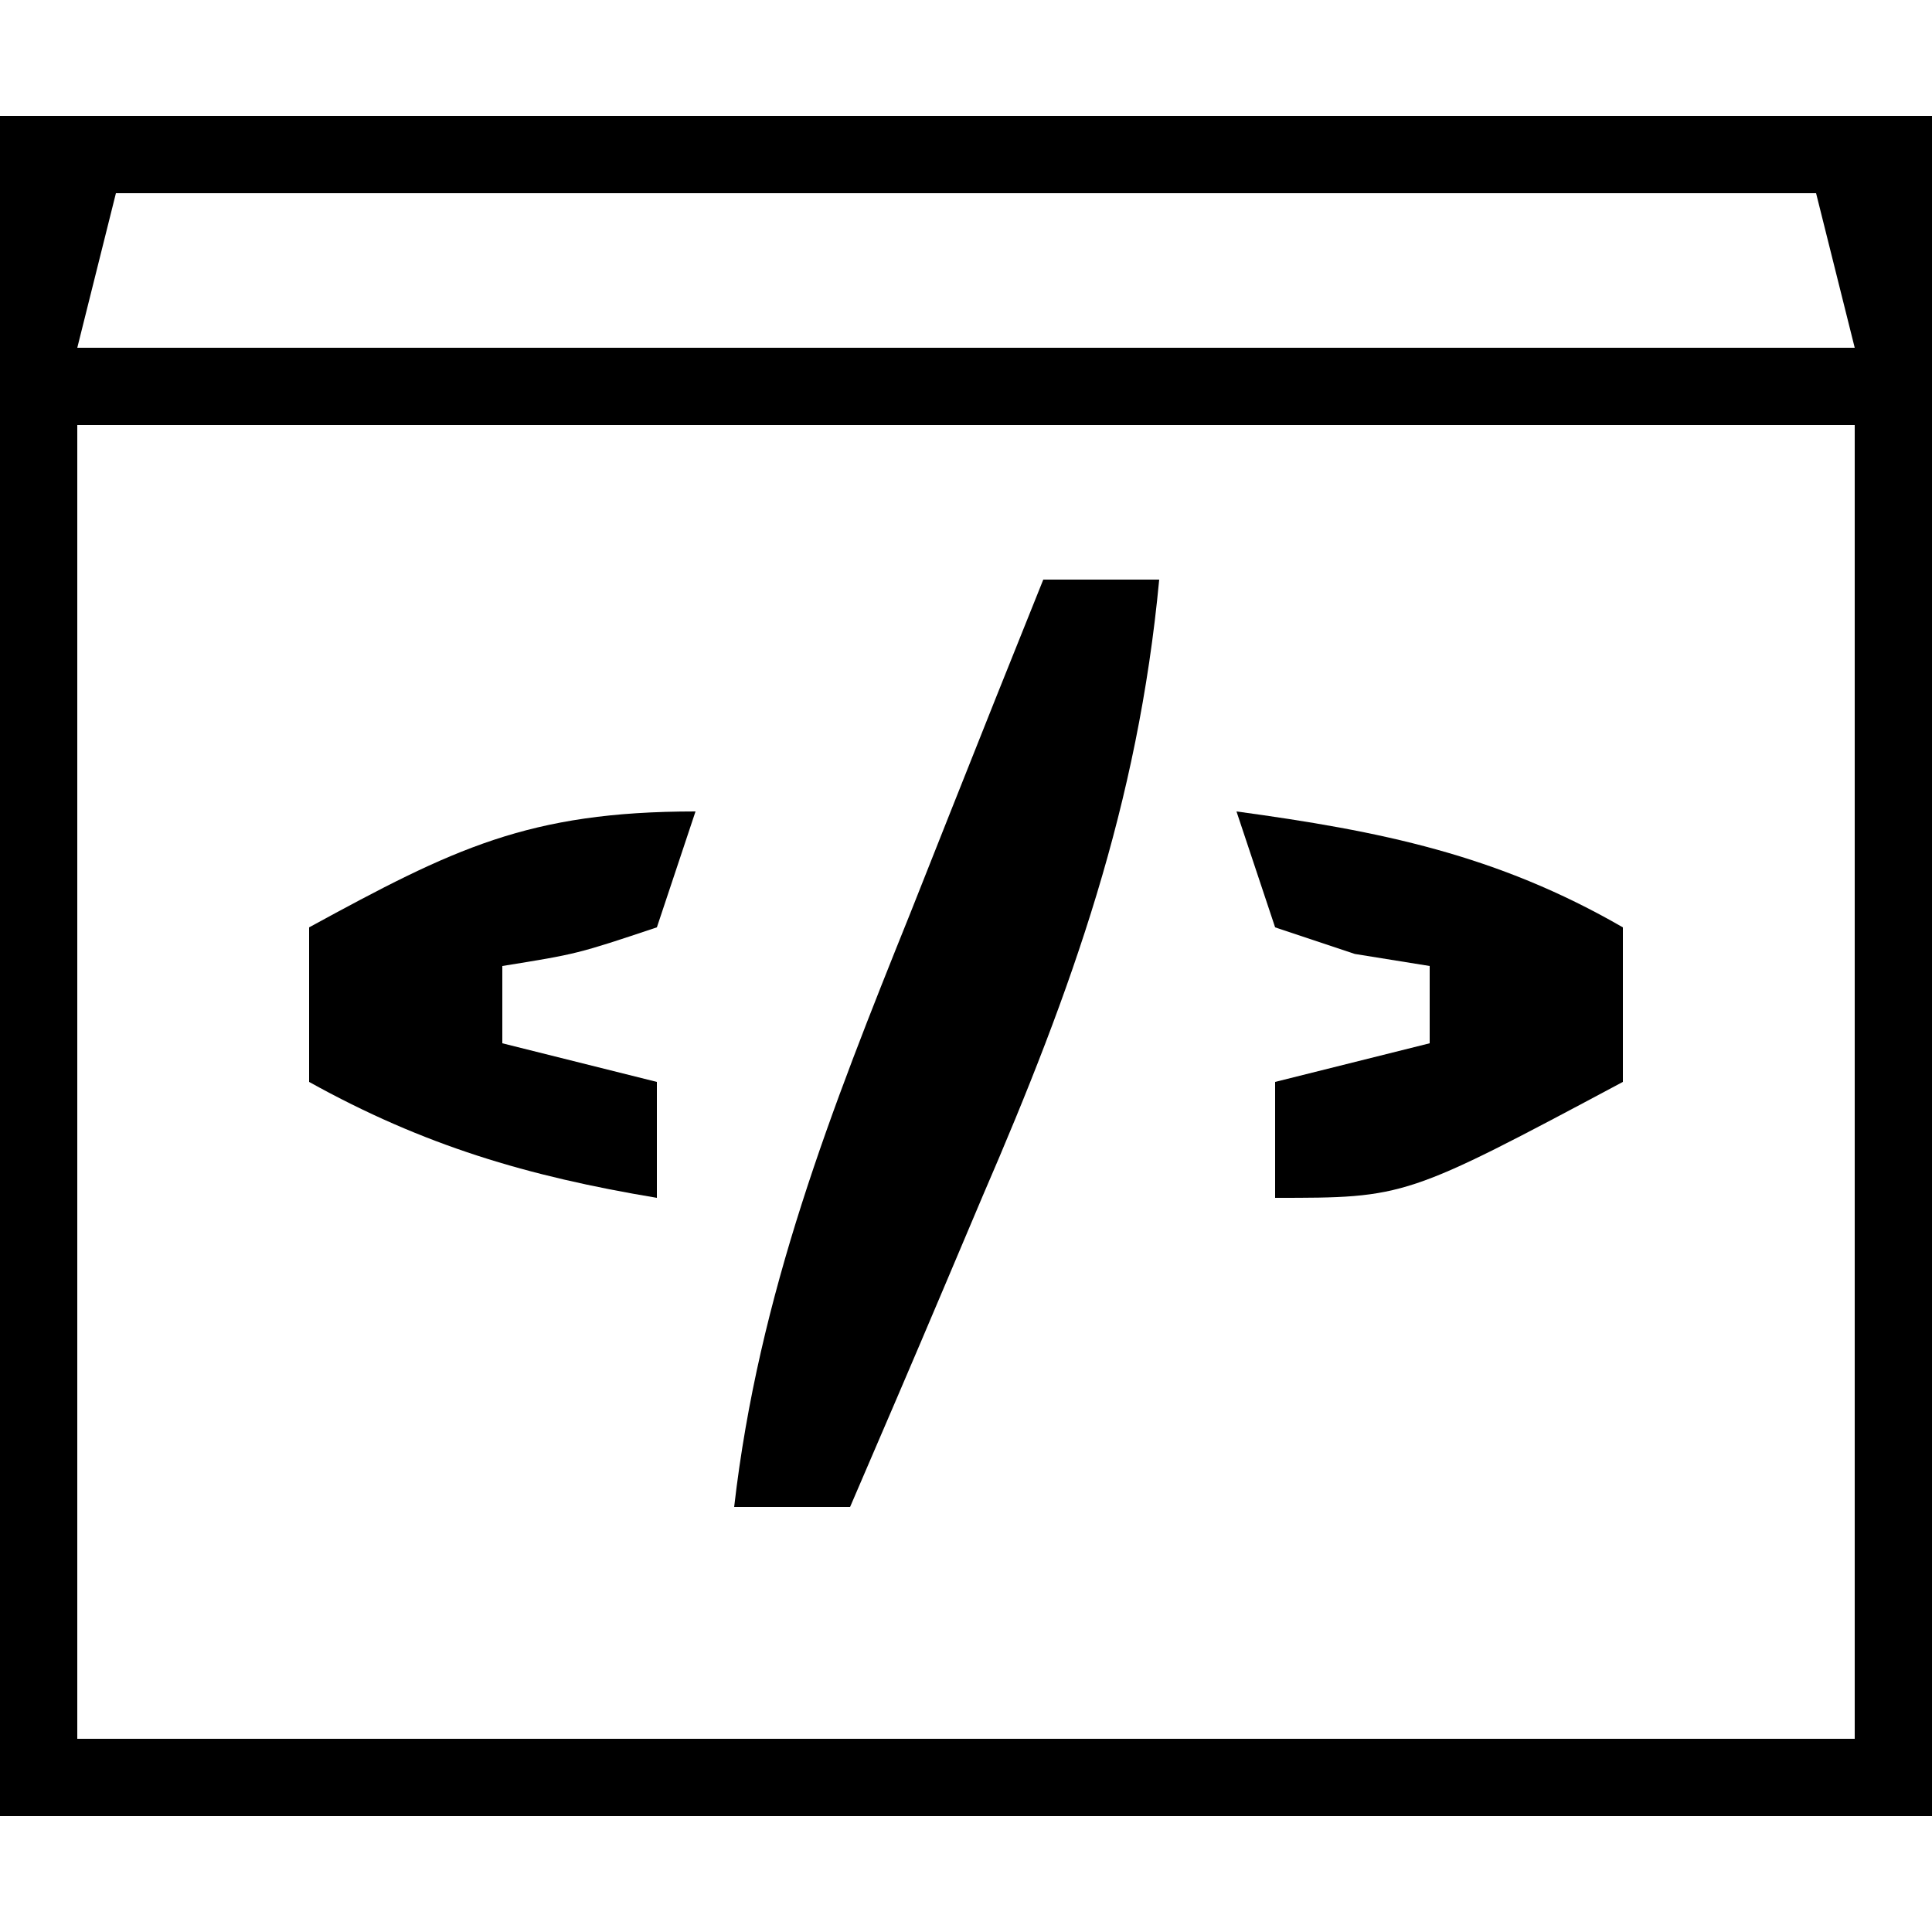
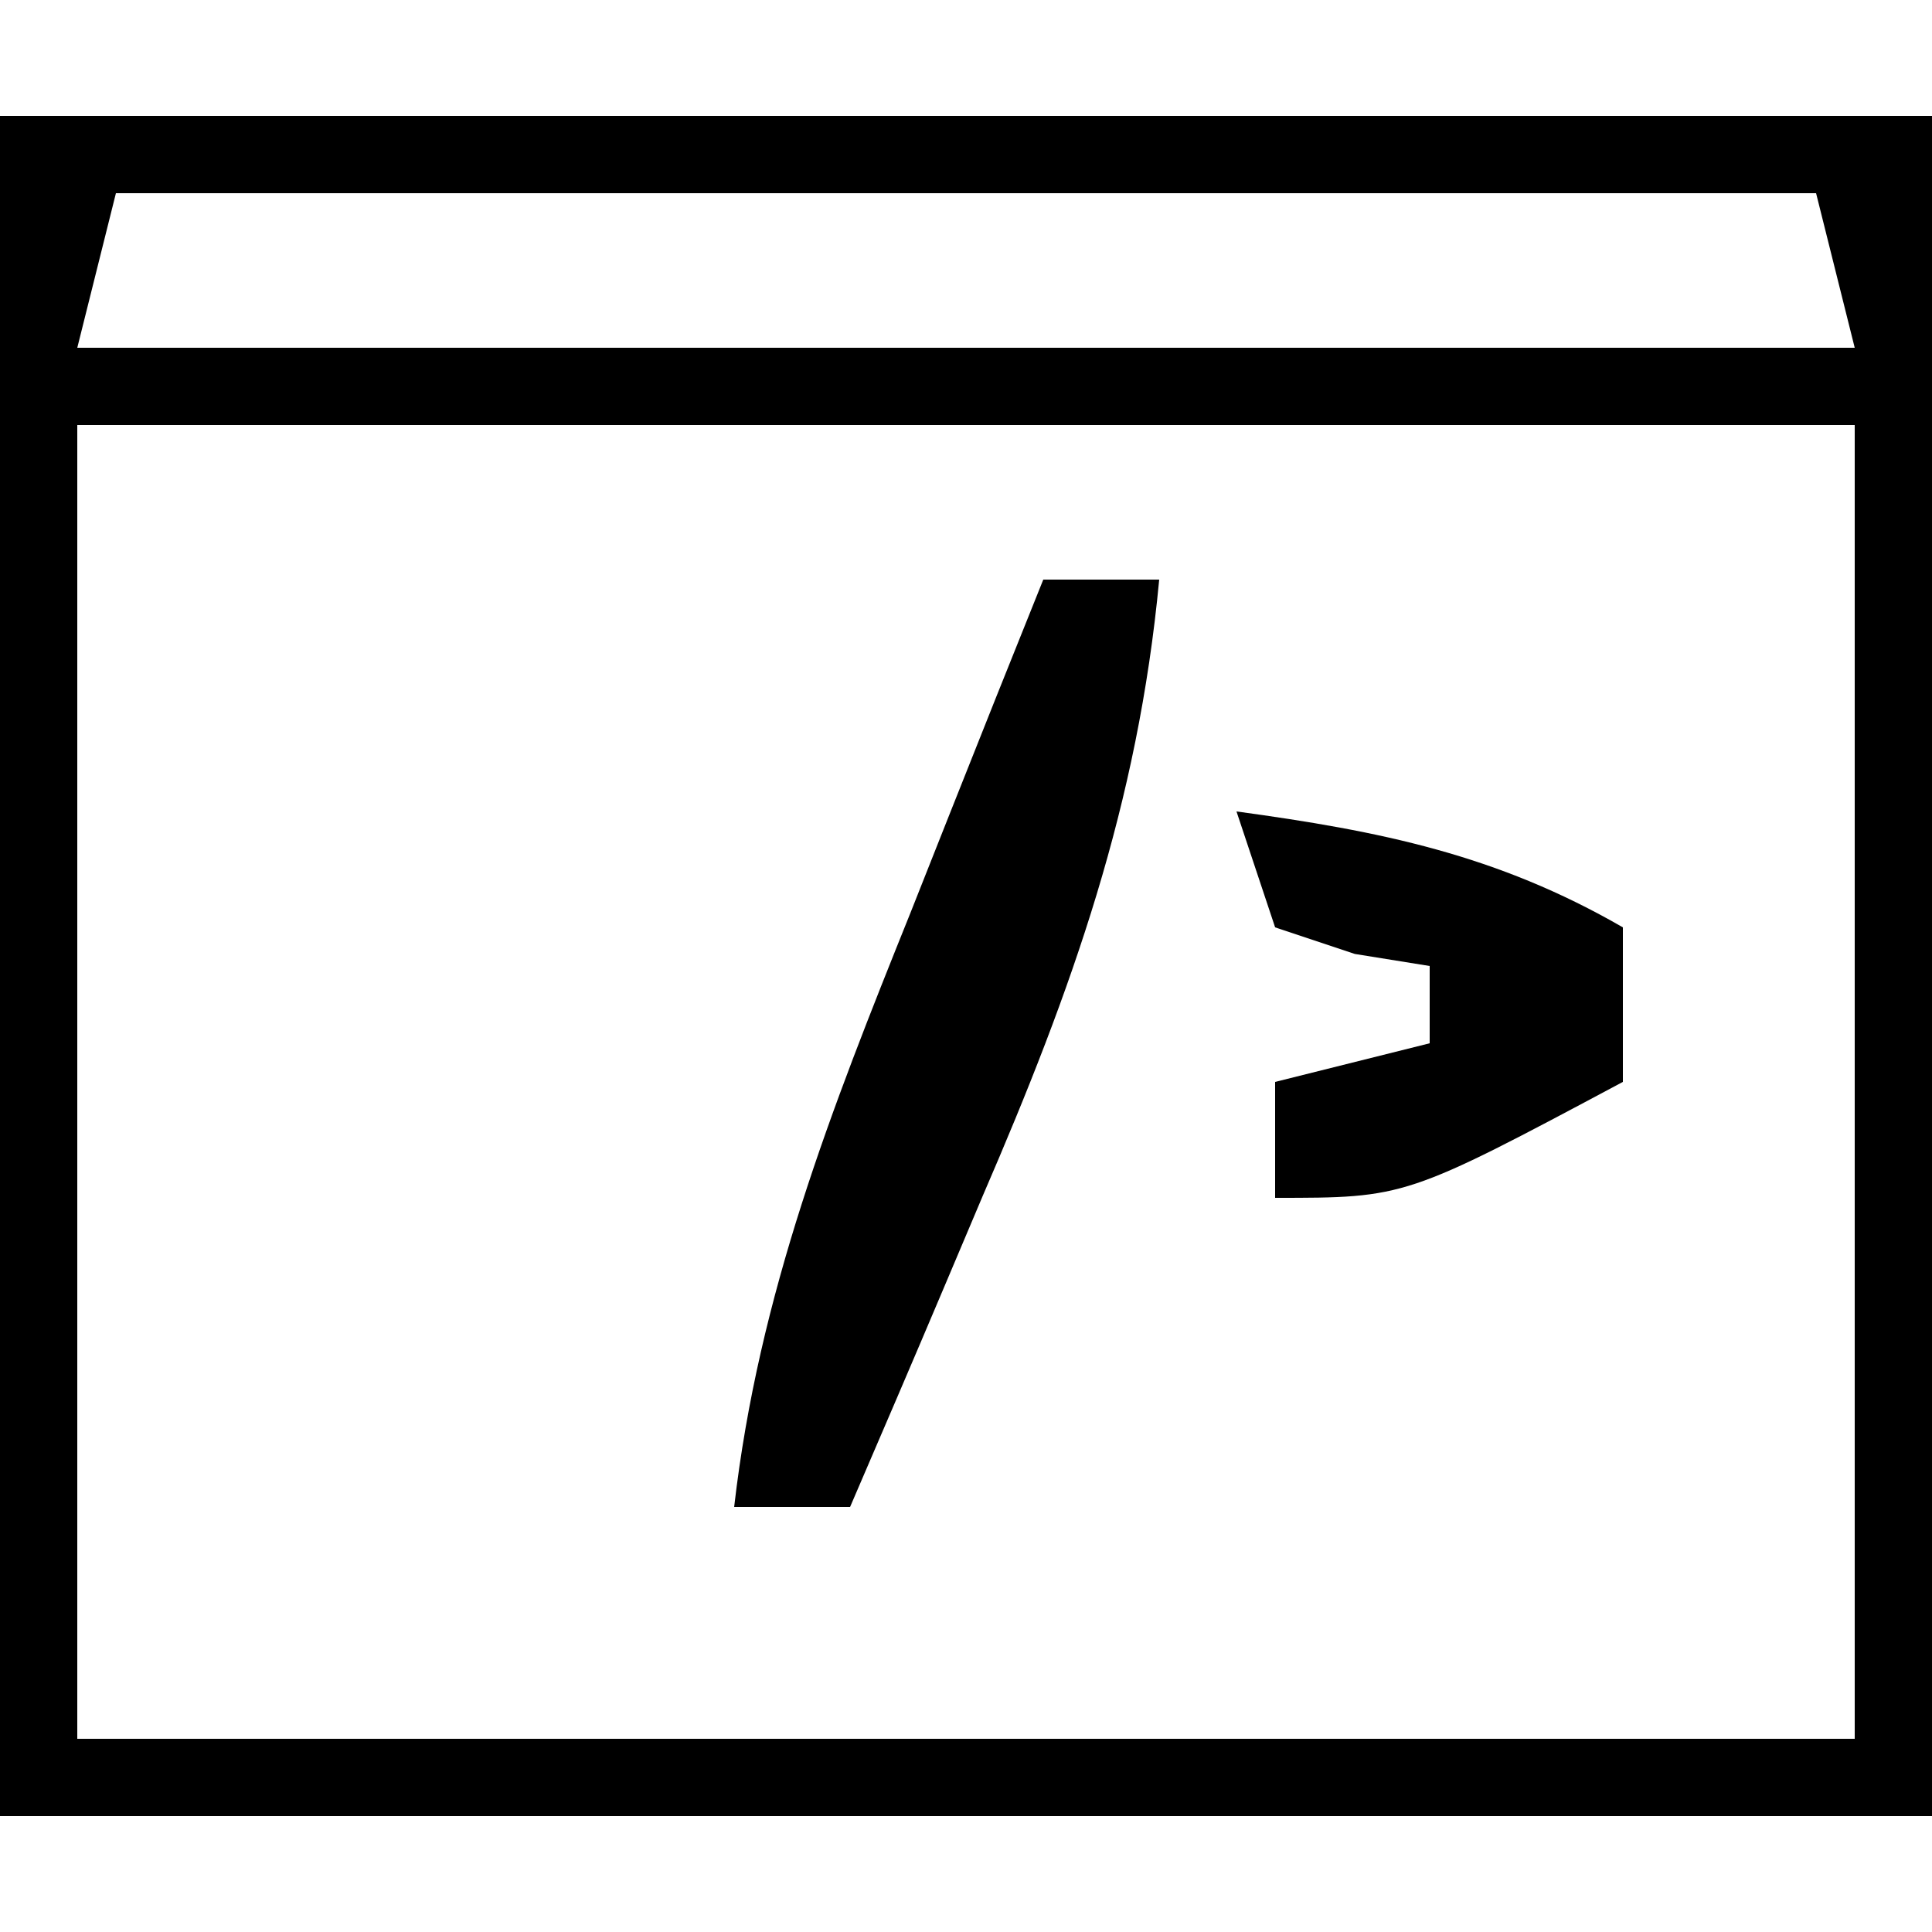
<svg xmlns="http://www.w3.org/2000/svg" version="1.1" width="50" height="50">
  <path d="M0 0 C16.5 0 33 0 50 0 C50 14.52 50 29.04 50 44 C33.5 44 17 44 0 44 C0 29.48 0 14.96 0 0 Z M3 2 C2.67 3.32 2.34 4.64 2 6 C17.18 6 32.36 6 48 6 C47.505 4.02 47.505 4.02 47 2 C32.48 2 17.96 2 3 2 Z M2 8 C2 19.22 2 30.44 2 42 C17.18 42 32.36 42 48 42 C48 30.78 48 19.56 48 8 C32.82 8 17.64 8 2 8 Z " fill="#000000" transform="translate(0,3)" />
  <path d="M0 0 C0.99 0 1.98 0 3 0 C2.45 5.83 0.755 10.583 -1.562 15.938 C-1.892 16.717 -2.221 17.496 -2.561 18.299 C-3.366 20.202 -4.182 22.102 -5 24 C-5.99 24 -6.98 24 -8 24 C-7.366 18.483 -5.494 13.733 -3.438 8.625 C-2.943 7.378 -2.943 7.378 -2.439 6.105 C-1.632 4.068 -0.818 2.033 0 0 Z " fill="#000000" transform="translate(27,15)" />
-   <path d="M0 0 C-0.33 0.99 -0.66 1.98 -1 3 C-3.062 3.688 -3.062 3.688 -5 4 C-5 4.66 -5 5.32 -5 6 C-3.68 6.33 -2.36 6.66 -1 7 C-1 7.99 -1 8.98 -1 10 C-4.344 9.443 -7.033 8.648 -10 7 C-10 5.68 -10 4.36 -10 3 C-6.27 0.966 -4.331 0 0 0 Z " fill="#000000" transform="translate(18,21)" />
  <path d="M0 0 C3.719 0.507 6.735 1.116 10 3 C10 4.32 10 5.64 10 7 C4.375 10 4.375 10 1 10 C1 9.01 1 8.02 1 7 C2.32 6.67 3.64 6.34 5 6 C5 5.34 5 4.68 5 4 C4.361 3.897 3.721 3.794 3.062 3.688 C2.382 3.461 1.701 3.234 1 3 C0.67 2.01 0.34 1.02 0 0 Z " fill="#000000" transform="translate(32,21)" />
</svg>